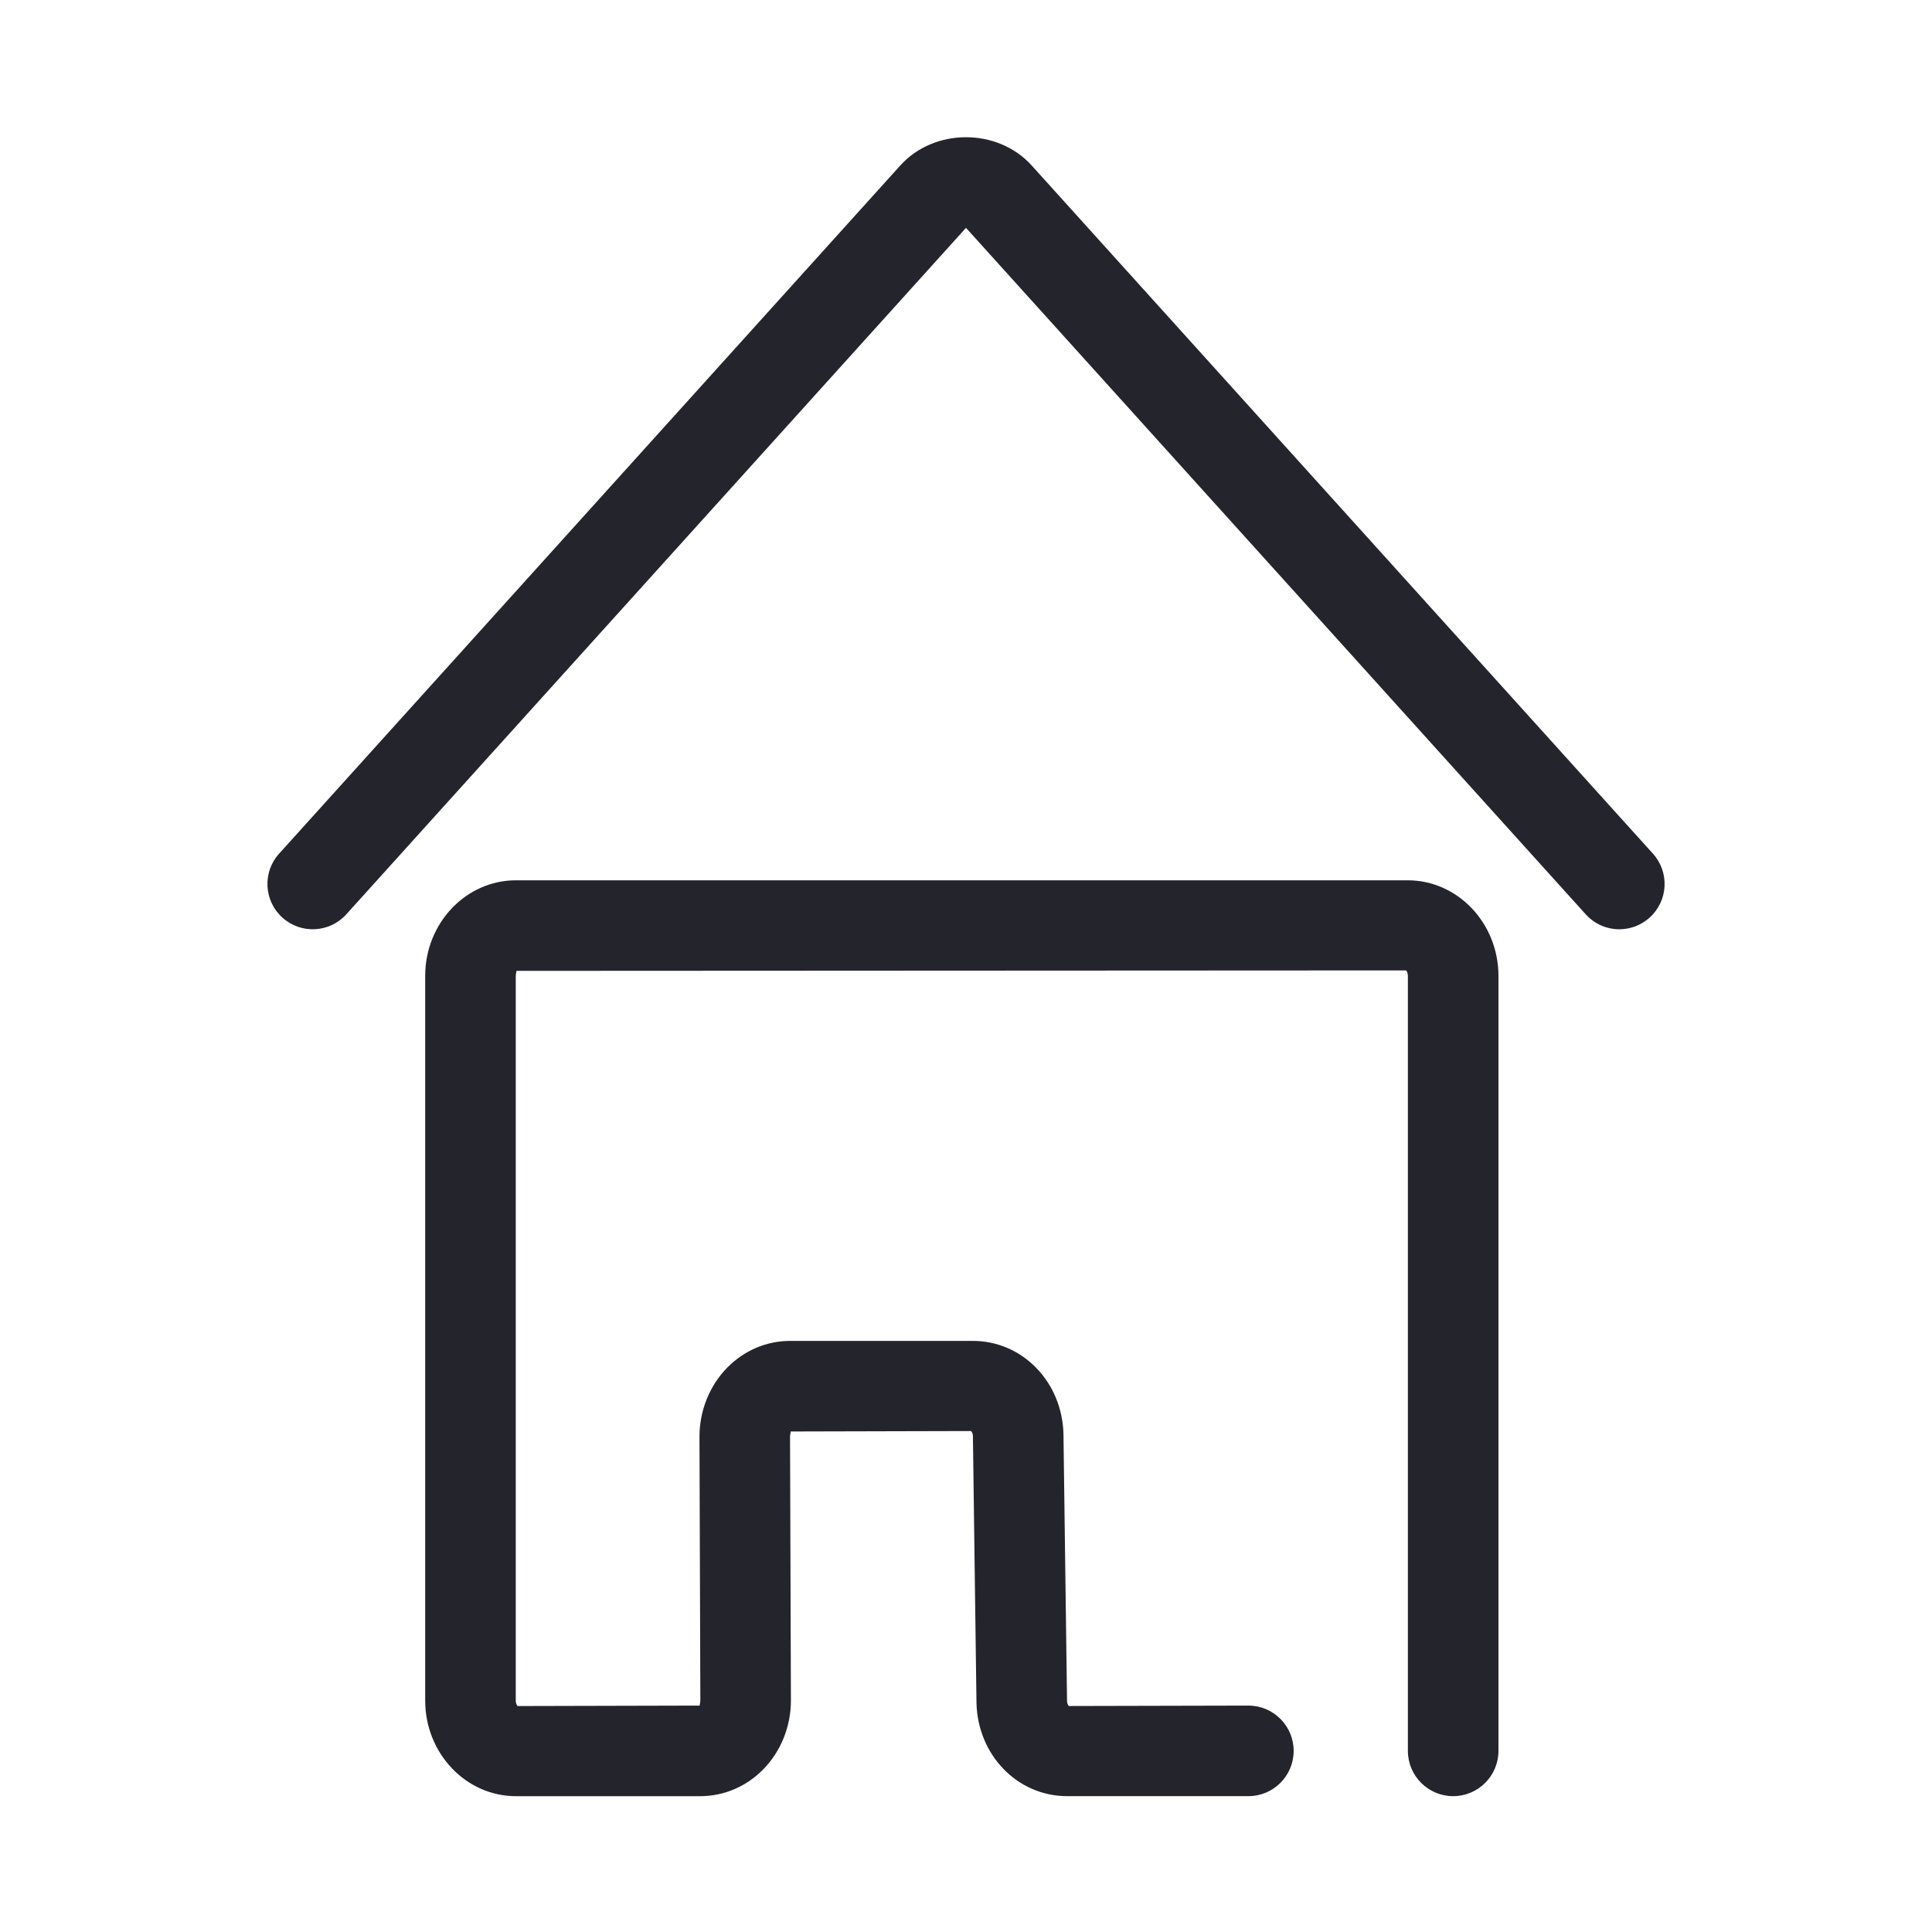
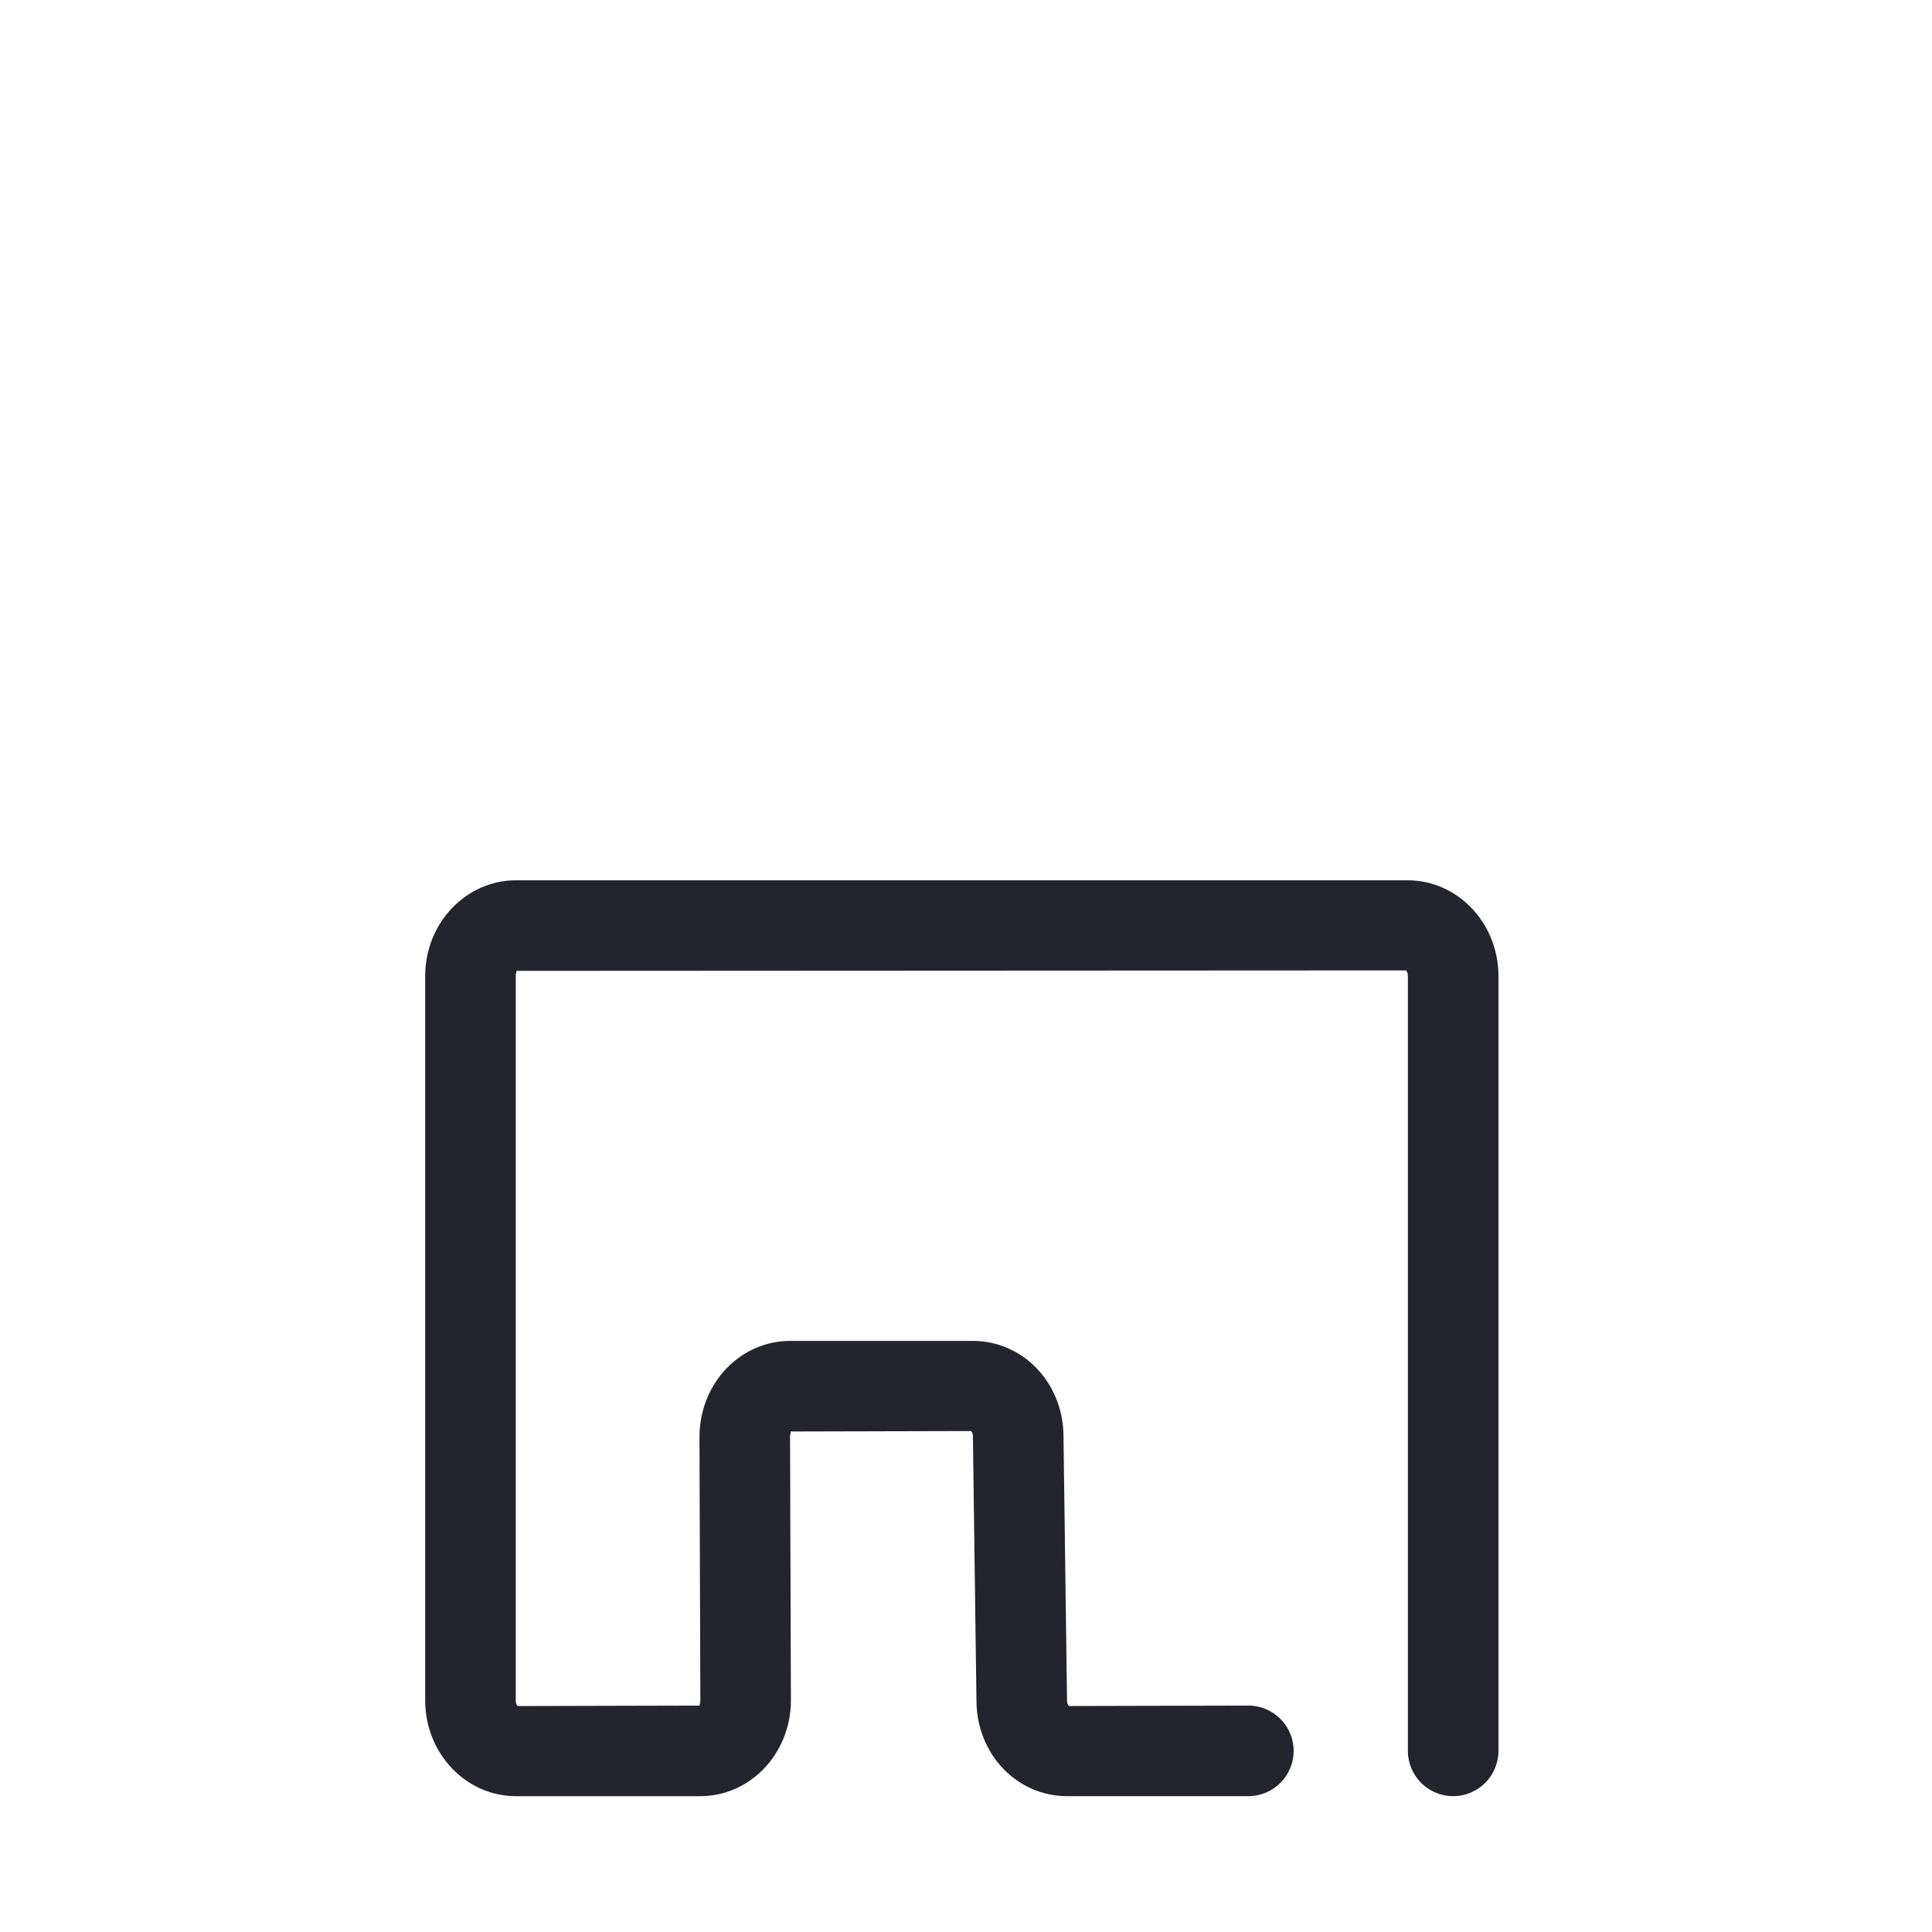
<svg xmlns="http://www.w3.org/2000/svg" viewBox="0 0 64 64">
  <style>.cls-1{fill:#24242D;}</style>
  <path class="cls-1" d="M48.138 59.5c-.828 0-1.5-.672-1.5-1.5V32.329c0-.114-.049-.173-.062-.183l-29.477.015c.028.005-.014.062-.014.168v24.003c0 .114.049.173.062.183L23.186 56.5c-.028-.004.014-.062.014-.169l-.029-8.728c-.004-.867.335-1.71.931-2.31.561-.563 1.297-.874 2.074-.874h6.048c1.647 0 2.967 1.359 3.005 3.096l.118 8.836c.002.098.05.153.062.163L41.354 56.5c.828 0 1.5.672 1.5 1.5s-.672 1.5-1.5 1.5h-6.002c-1.647 0-2.967-1.359-3.005-3.096l-.118-8.836c-.002-.098-.05-.153-.062-.163l-5.982.015c.029.004-.014.063-.014.171l.029 8.727c.005.865-.334 1.708-.93 2.308-.561.564-1.298.875-2.076.875h-6.104c-1.657 0-3.005-1.421-3.005-3.168V32.329c0-1.747 1.348-3.168 3.005-3.168h29.542c1.657 0 3.006 1.421 3.006 3.168V58c0 .828-.672 1.5-1.5 1.5z" />
-   <path class="cls-1" d="M53.642 30.783c-.409 0-.817-.167-1.113-.495L32 7.548 11.472 30.288c-.555.615-1.504.664-2.118.108-.615-.555-.664-1.503-.108-2.118L29.822 5.483c1.128-1.25 3.226-1.25 4.355-0L54.755 28.278c.556.615.507 1.563-.108 2.118-.287.259-.646.387-1.005.387z" />
</svg>